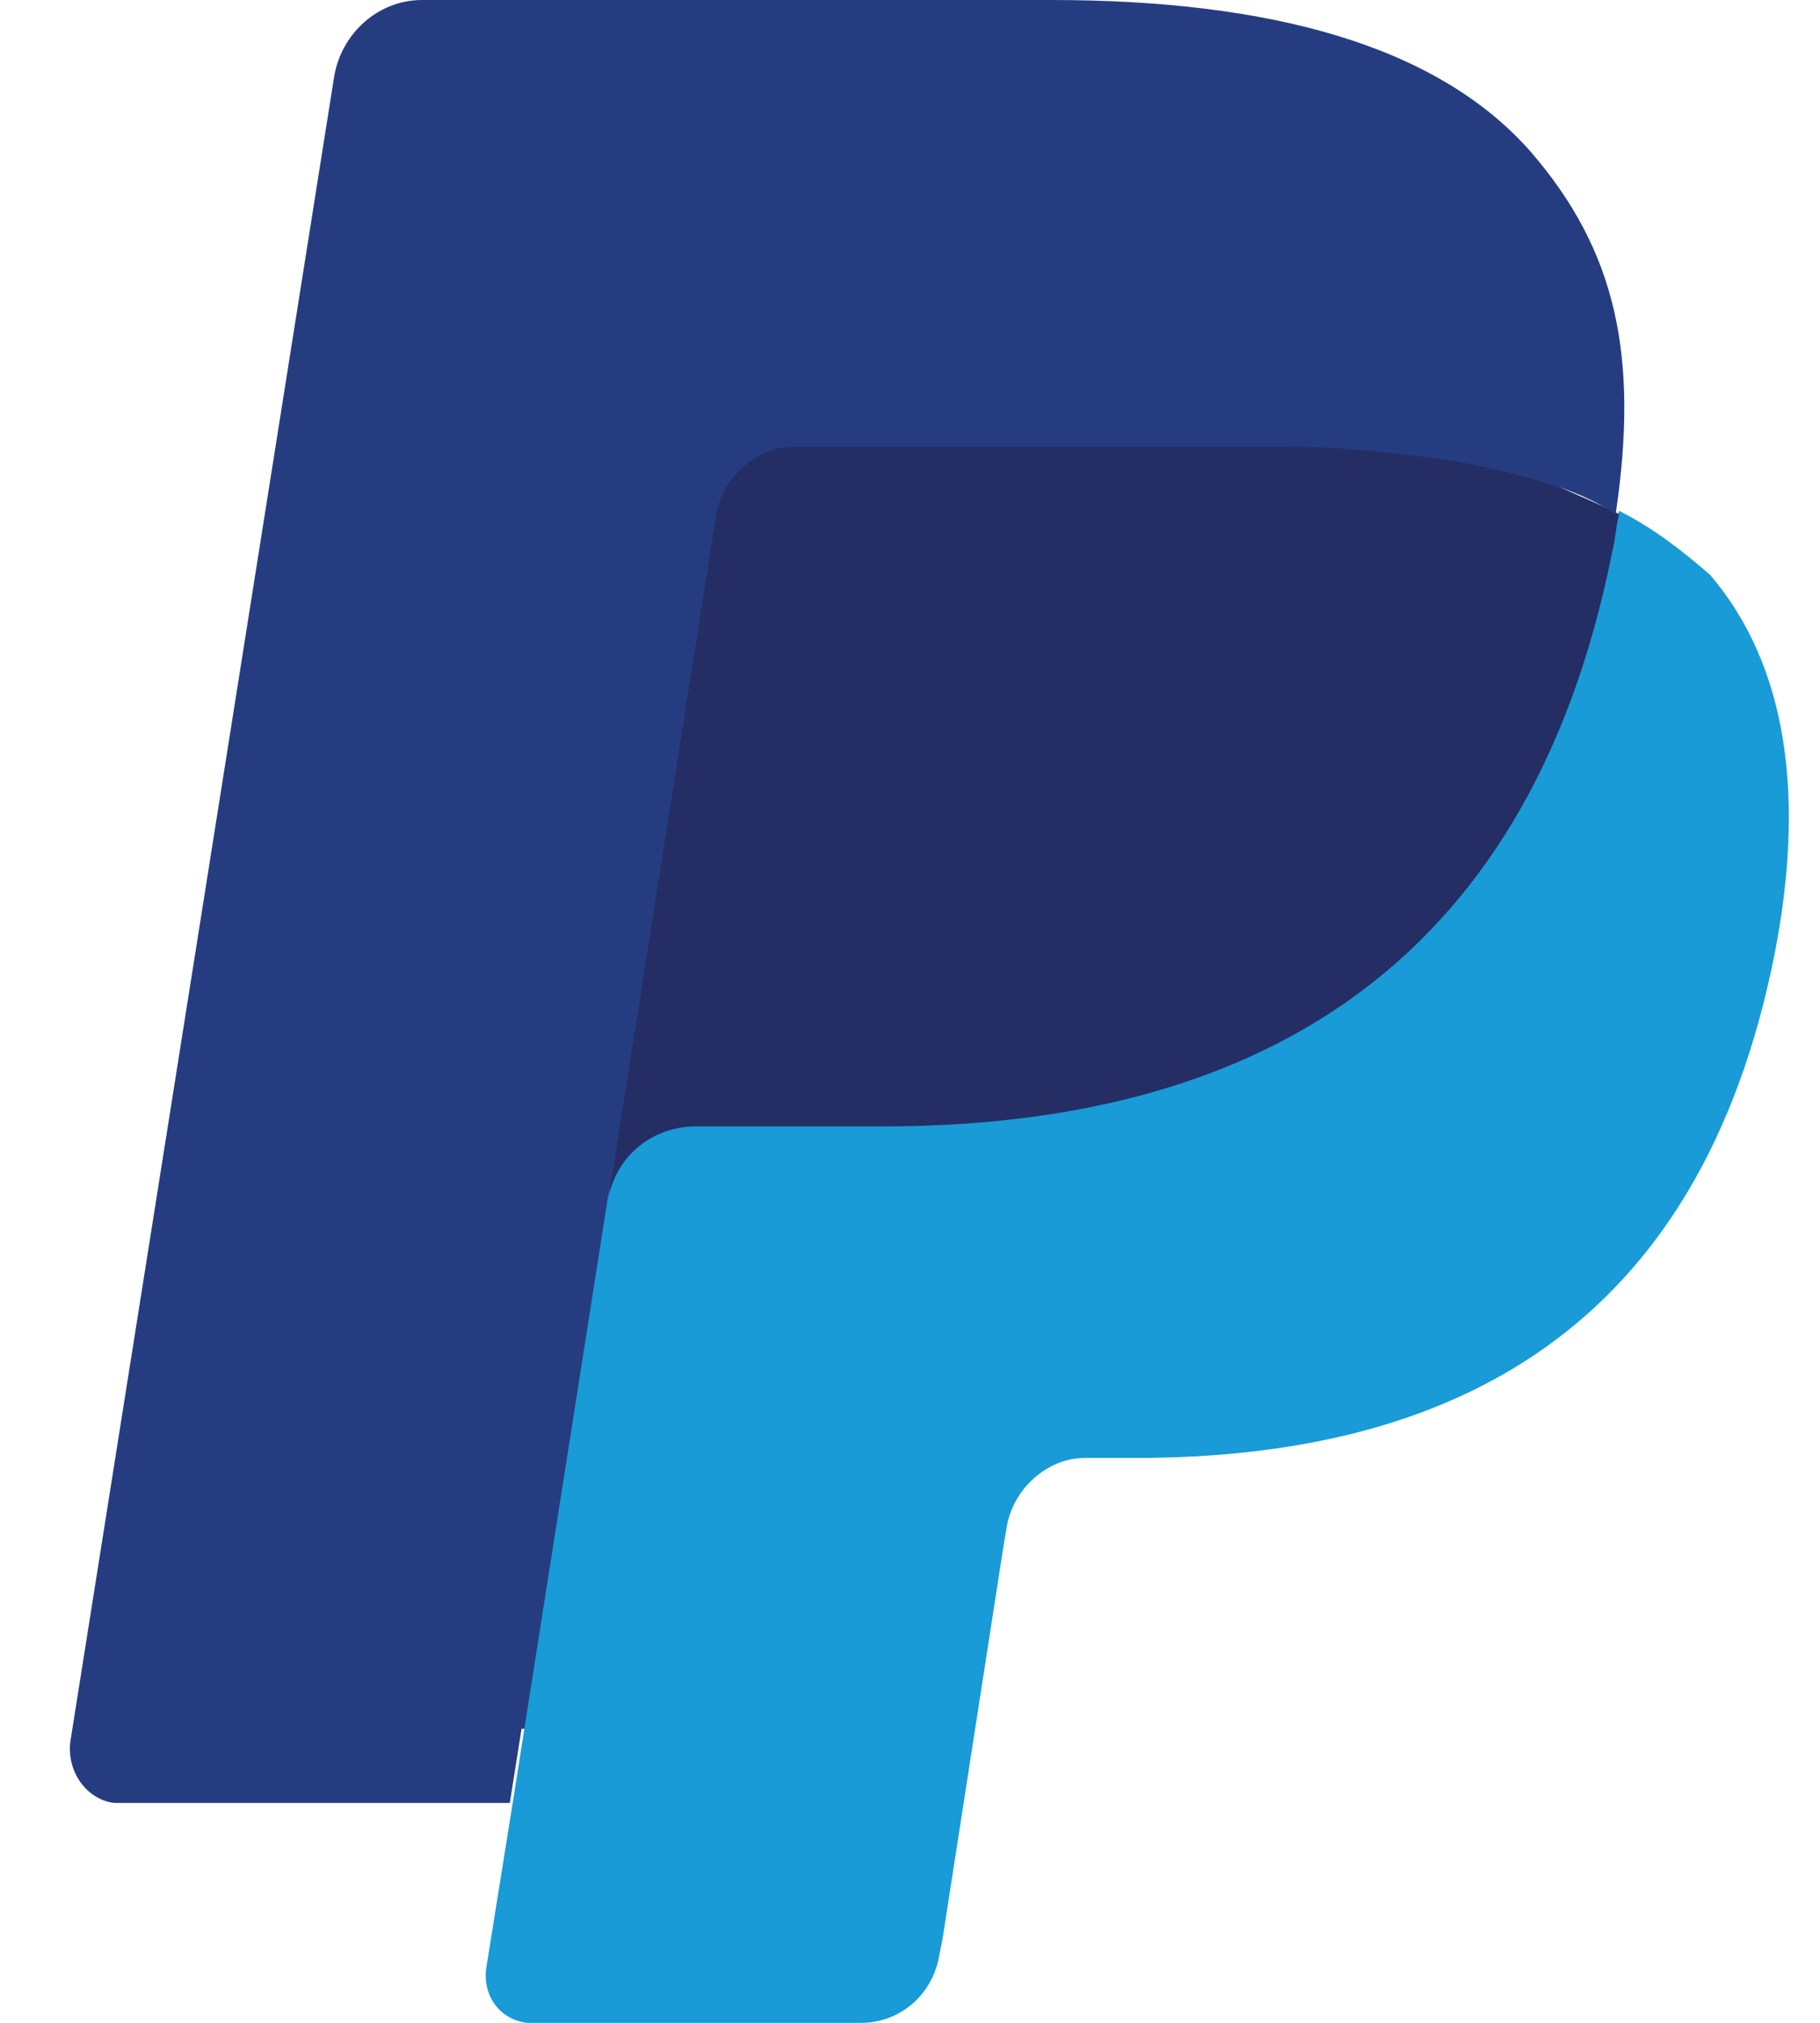
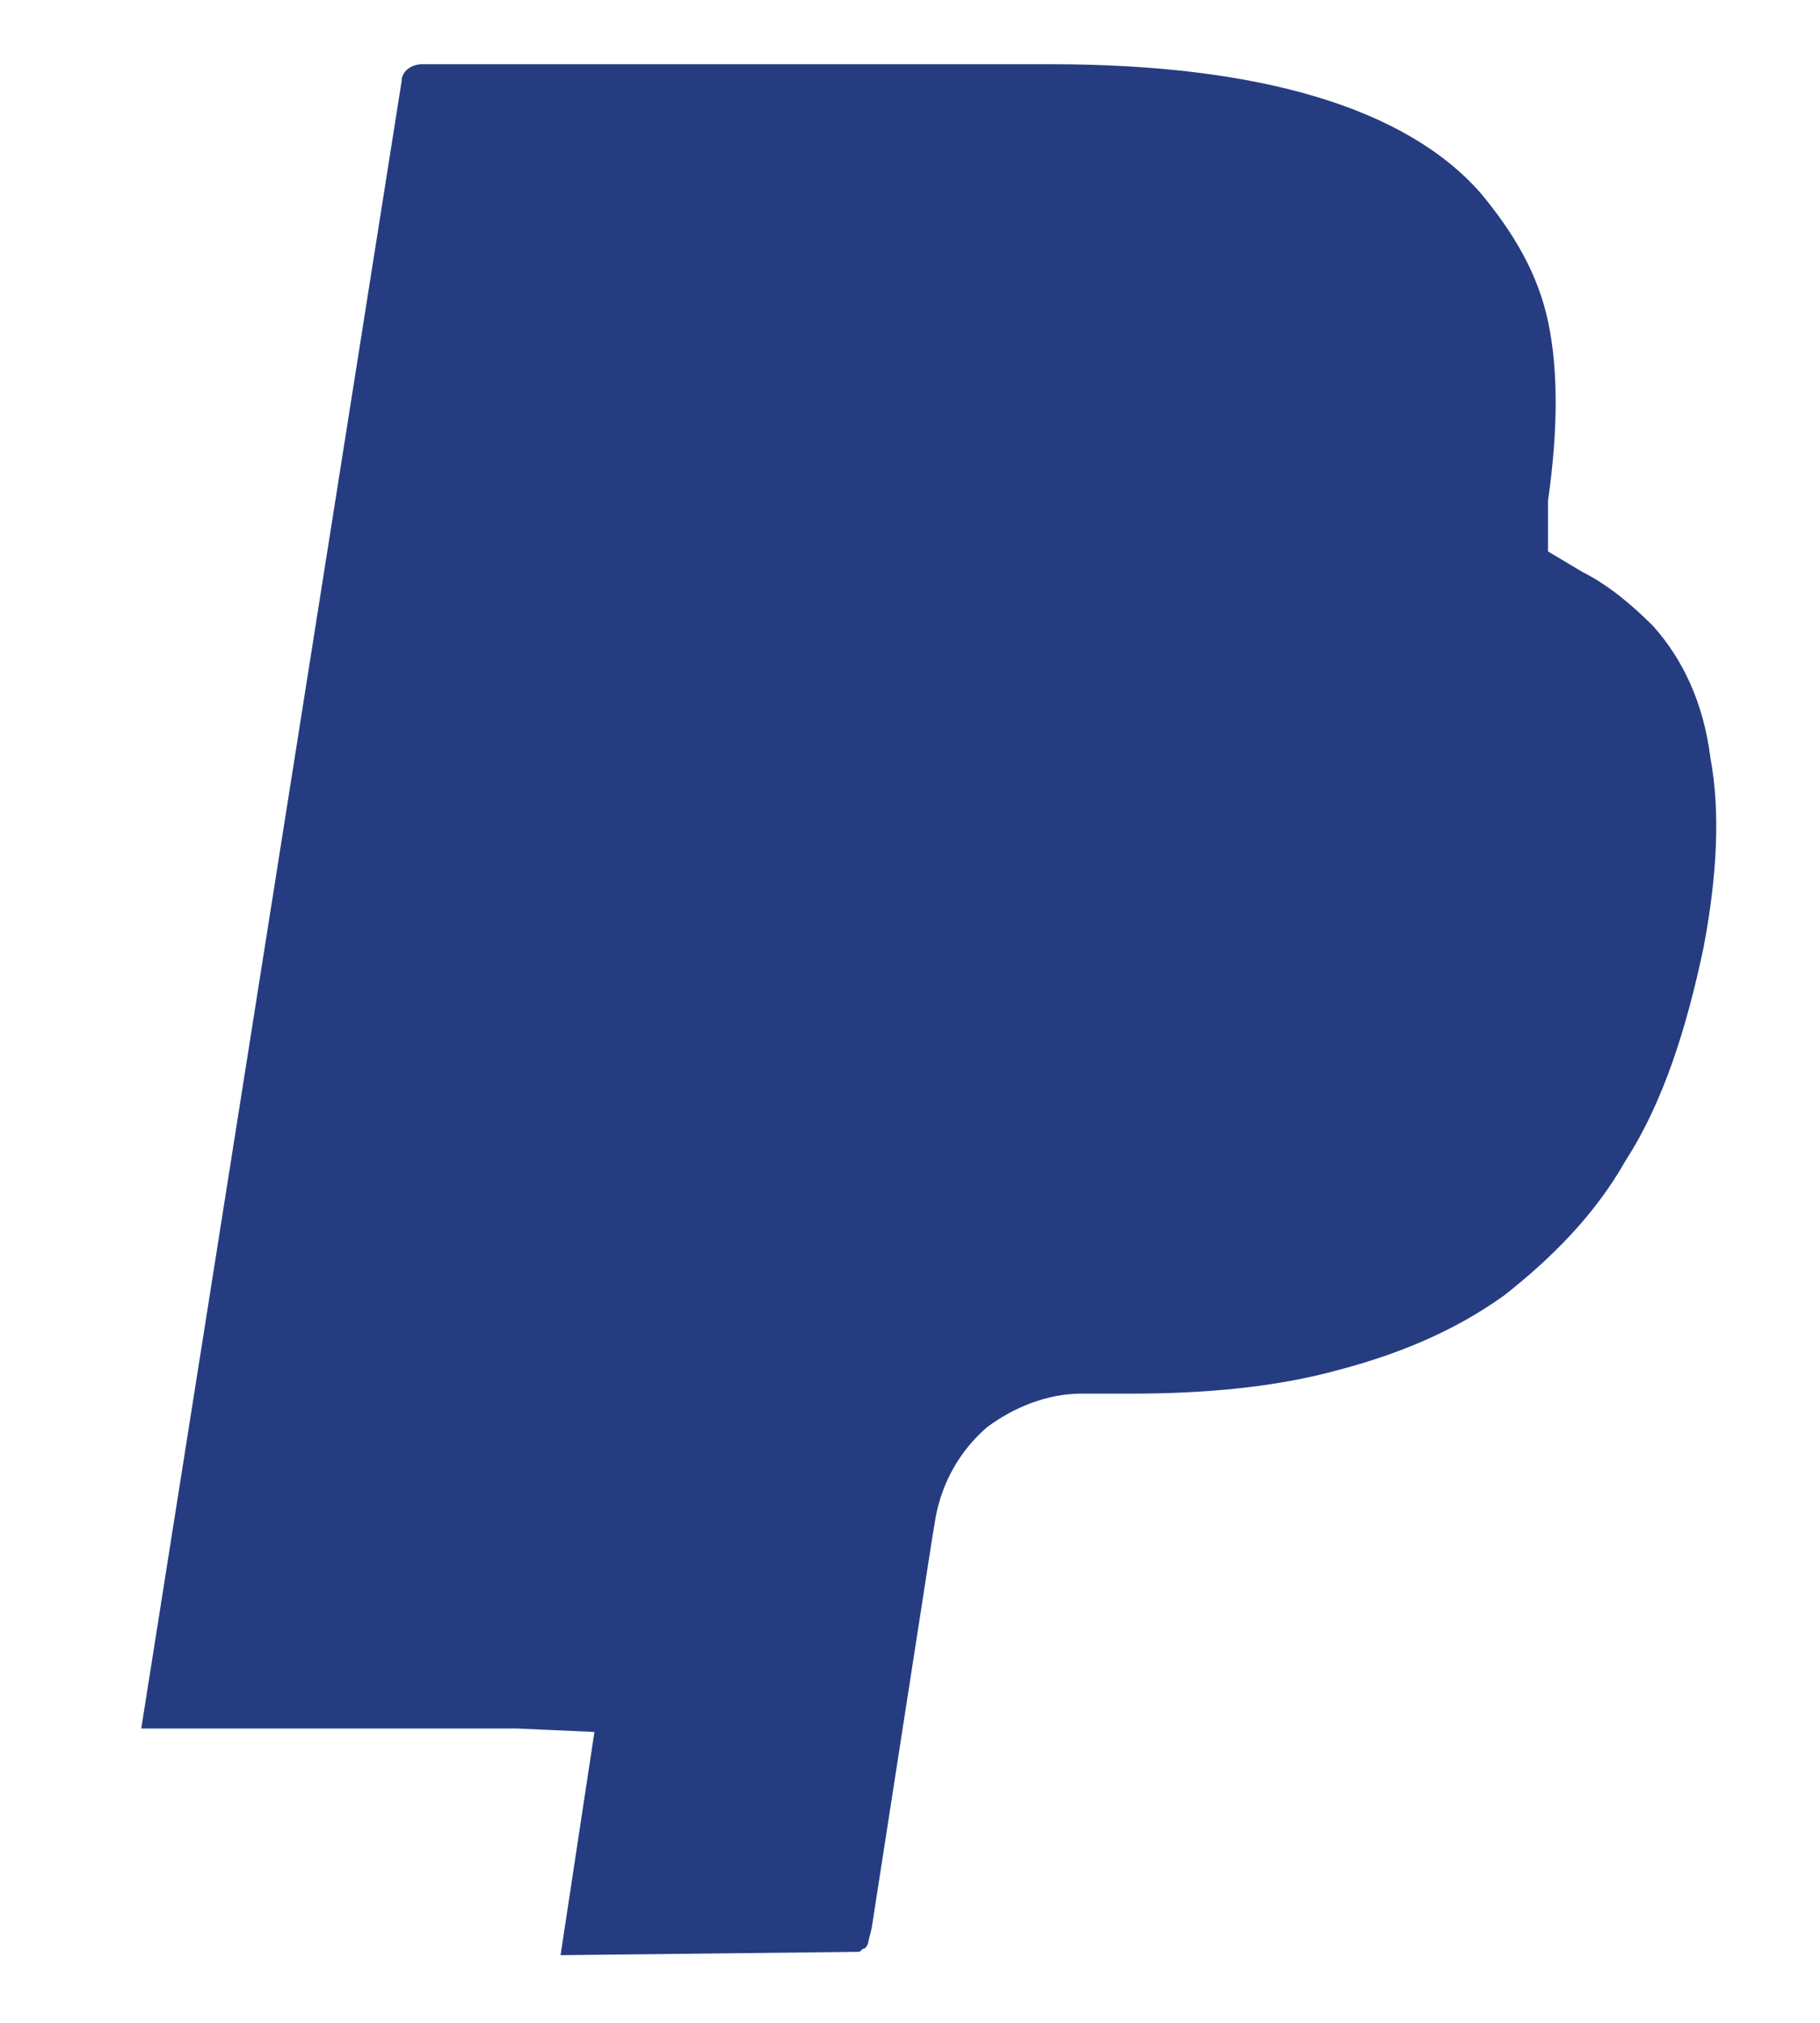
<svg xmlns="http://www.w3.org/2000/svg" width="18" height="20" viewBox="0 0 18 20" fill="none">
  <path d="M5.544 19.331L5.879 17.124L5.11 17.09H1.397L3.972 0.803C3.972 0.702 4.073 0.635 4.173 0.635H10.394C12.467 0.635 13.905 1.07 14.641 1.906C14.976 2.308 15.21 2.709 15.31 3.177C15.411 3.646 15.411 4.248 15.31 4.95V5.017V5.452L15.645 5.652C15.912 5.786 16.146 5.987 16.347 6.187C16.648 6.522 16.849 6.957 16.916 7.492C17.016 8.027 16.982 8.662 16.849 9.365C16.681 10.167 16.447 10.903 16.079 11.472C15.778 12.007 15.344 12.441 14.875 12.809C14.407 13.144 13.872 13.378 13.237 13.545C12.635 13.712 11.932 13.779 11.197 13.779H10.695C10.36 13.779 10.026 13.913 9.758 14.114C9.491 14.348 9.324 14.649 9.257 14.983L9.223 15.184L8.621 19.064L8.588 19.197C8.588 19.231 8.554 19.264 8.554 19.264C8.521 19.264 8.521 19.298 8.487 19.298L5.544 19.331Z" fill="#253D80" />
-   <path d="M16.012 5.05C15.979 5.184 15.979 5.284 15.945 5.418C15.109 9.632 12.3 11.104 8.721 11.104H6.882C6.447 11.104 6.079 11.438 6.012 11.84L5.076 17.793L4.808 19.465C4.775 19.733 4.942 19.967 5.21 20C5.243 20 5.243 20 5.277 20H8.521C8.889 20 9.223 19.733 9.29 19.331L9.323 19.164L9.925 15.284L9.959 15.084C10.026 14.716 10.36 14.415 10.728 14.415H11.23C14.373 14.415 16.815 13.144 17.551 9.432C17.852 7.893 17.685 6.589 16.915 5.686C16.648 5.452 16.347 5.218 16.012 5.05Z" fill="#189BD7" />
-   <path d="M15.143 4.716C14.876 4.649 14.608 4.582 14.341 4.548C13.805 4.481 13.27 4.415 12.735 4.415H7.852C7.484 4.415 7.15 4.682 7.083 5.083L6.046 11.672L6.013 11.873C6.08 11.438 6.448 11.137 6.882 11.137H8.722C12.3 11.137 15.11 9.665 15.946 5.451C15.979 5.318 15.979 5.217 16.013 5.083C15.812 4.983 15.578 4.883 15.344 4.782C15.277 4.749 15.21 4.716 15.143 4.716Z" fill="#242E65" />
-   <path d="M7.083 5.084C7.149 4.716 7.484 4.415 7.852 4.415H12.735C13.303 4.415 13.838 4.448 14.34 4.548C14.675 4.615 15.009 4.682 15.31 4.783C15.544 4.849 15.778 4.95 15.979 5.084C16.213 3.512 15.979 2.475 15.143 1.505C14.206 0.435 12.534 0 10.394 0H4.173C3.738 0 3.37 0.334 3.303 0.769L0.695 17.224C0.661 17.525 0.862 17.793 1.129 17.826C1.163 17.826 1.196 17.826 1.196 17.826H5.042L6.012 11.706L7.083 5.084Z" fill="#253D80" />
</svg>